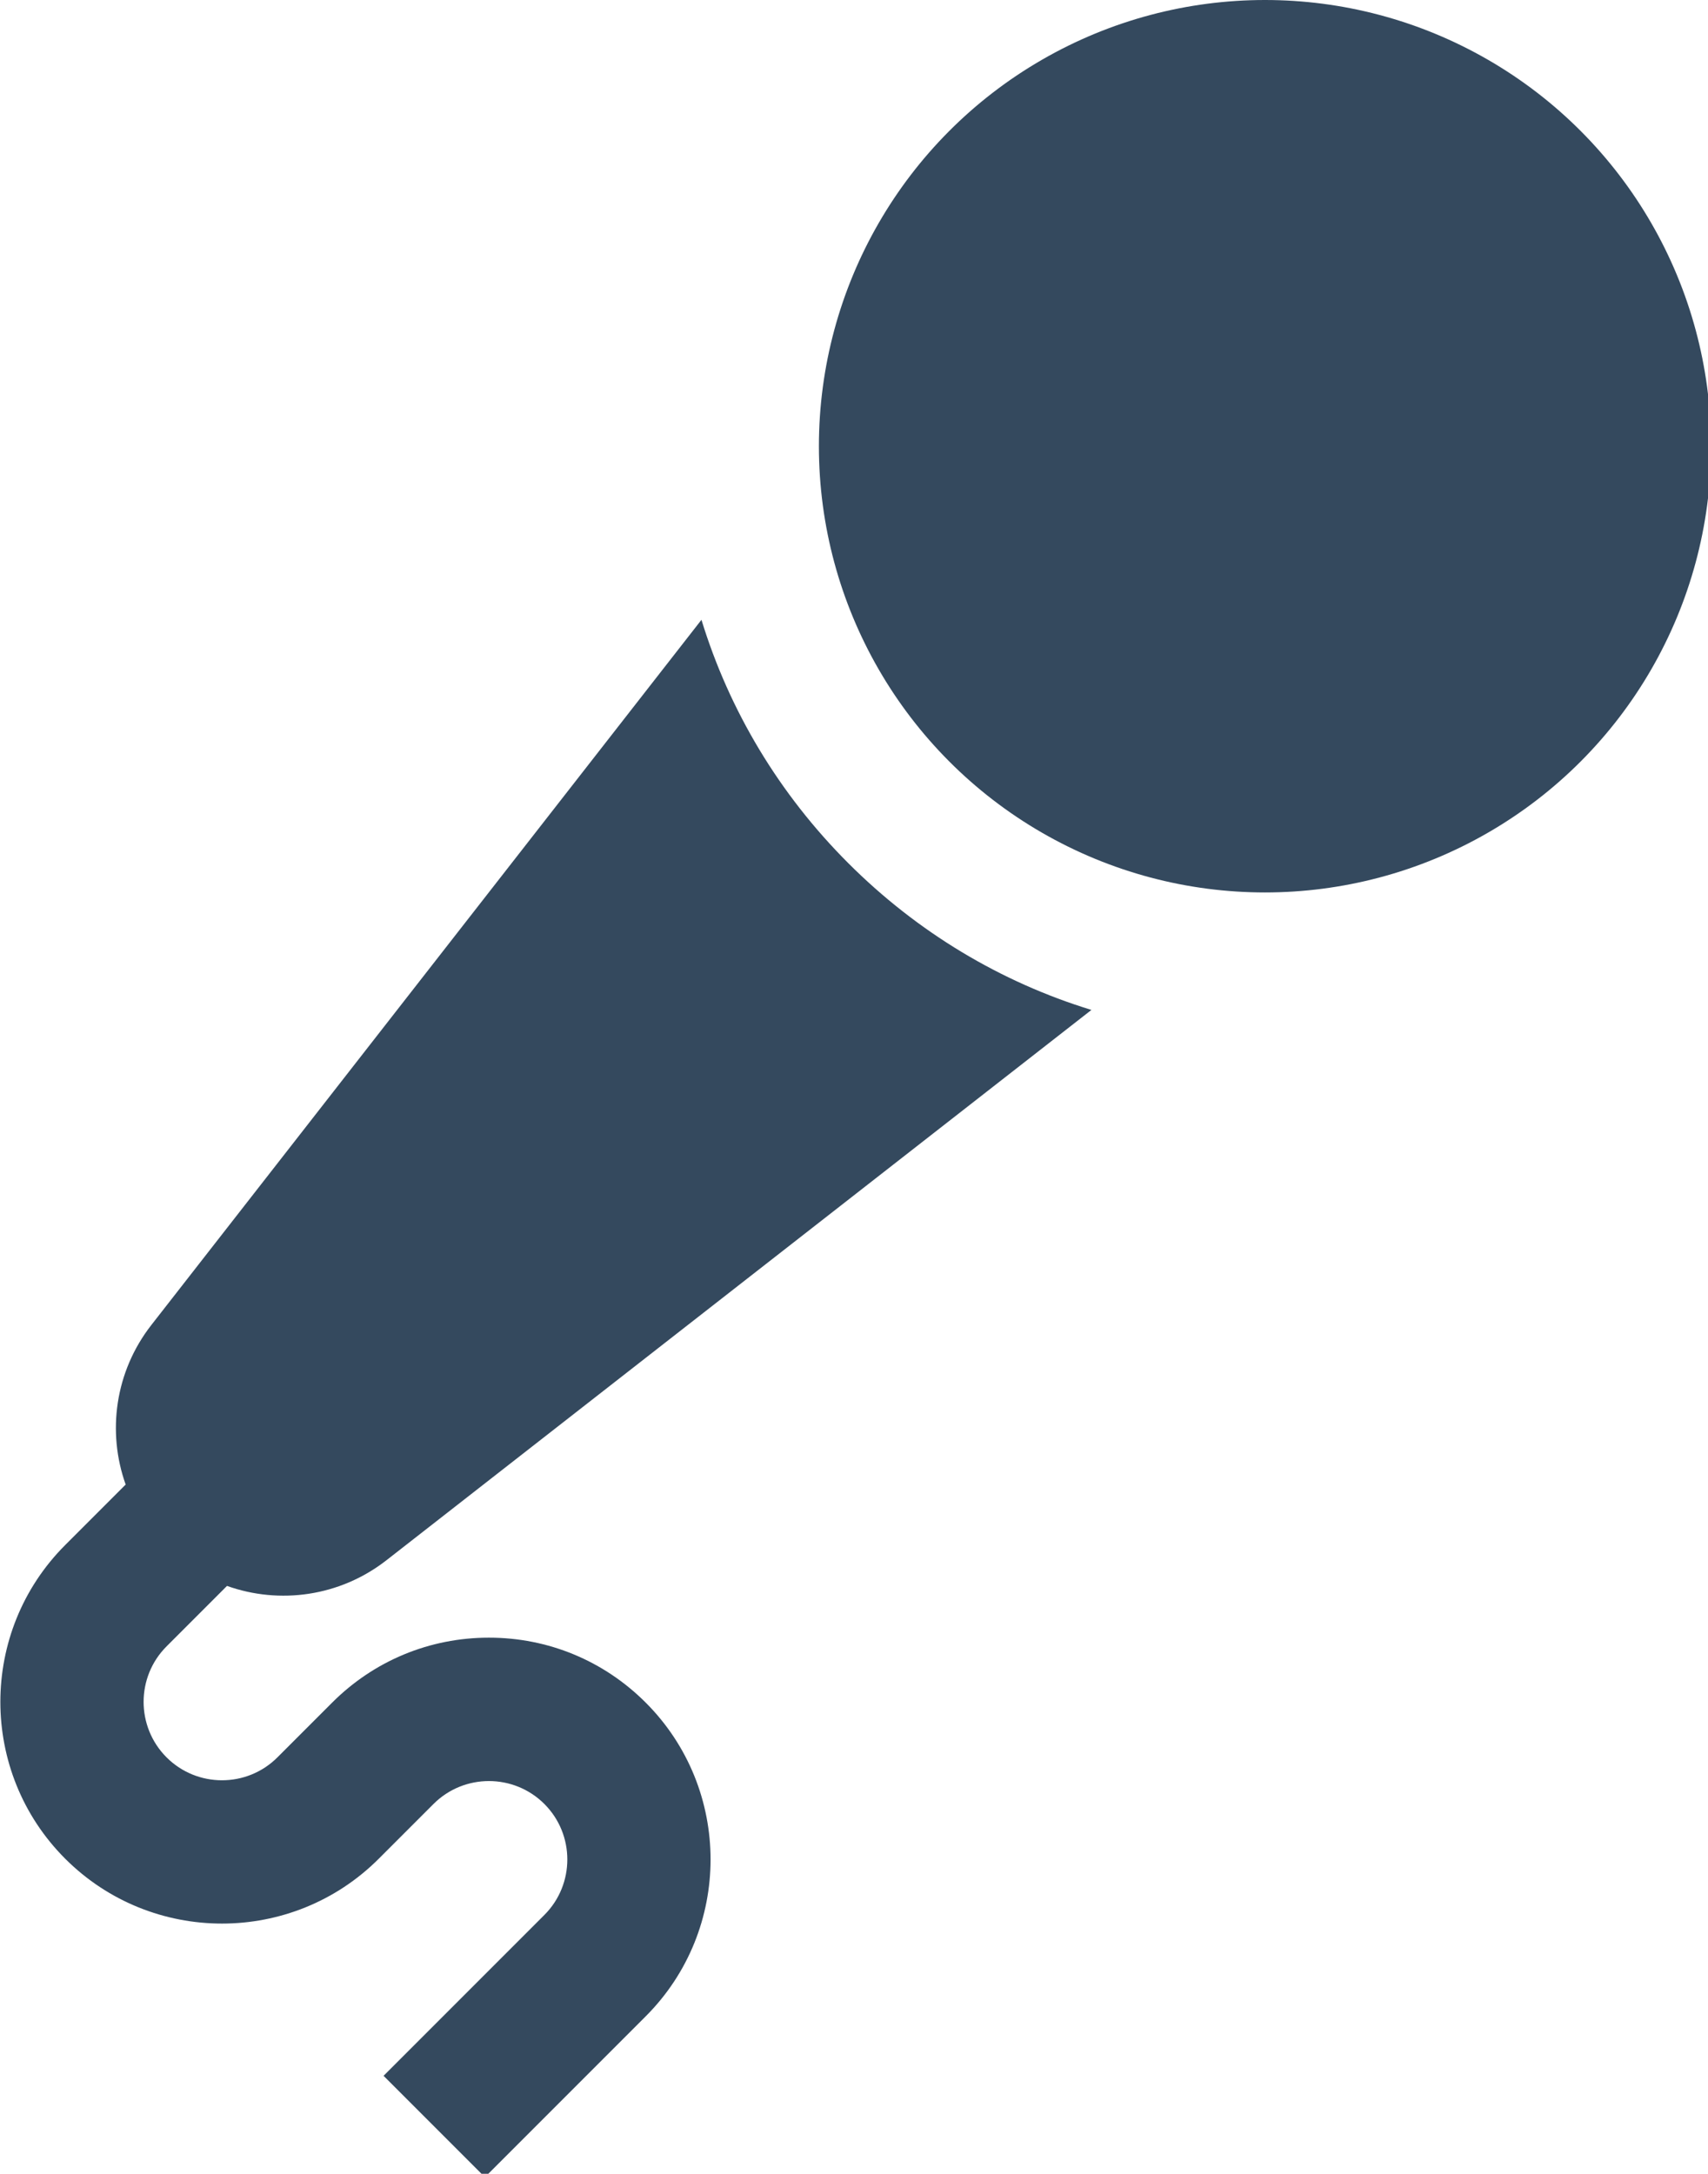
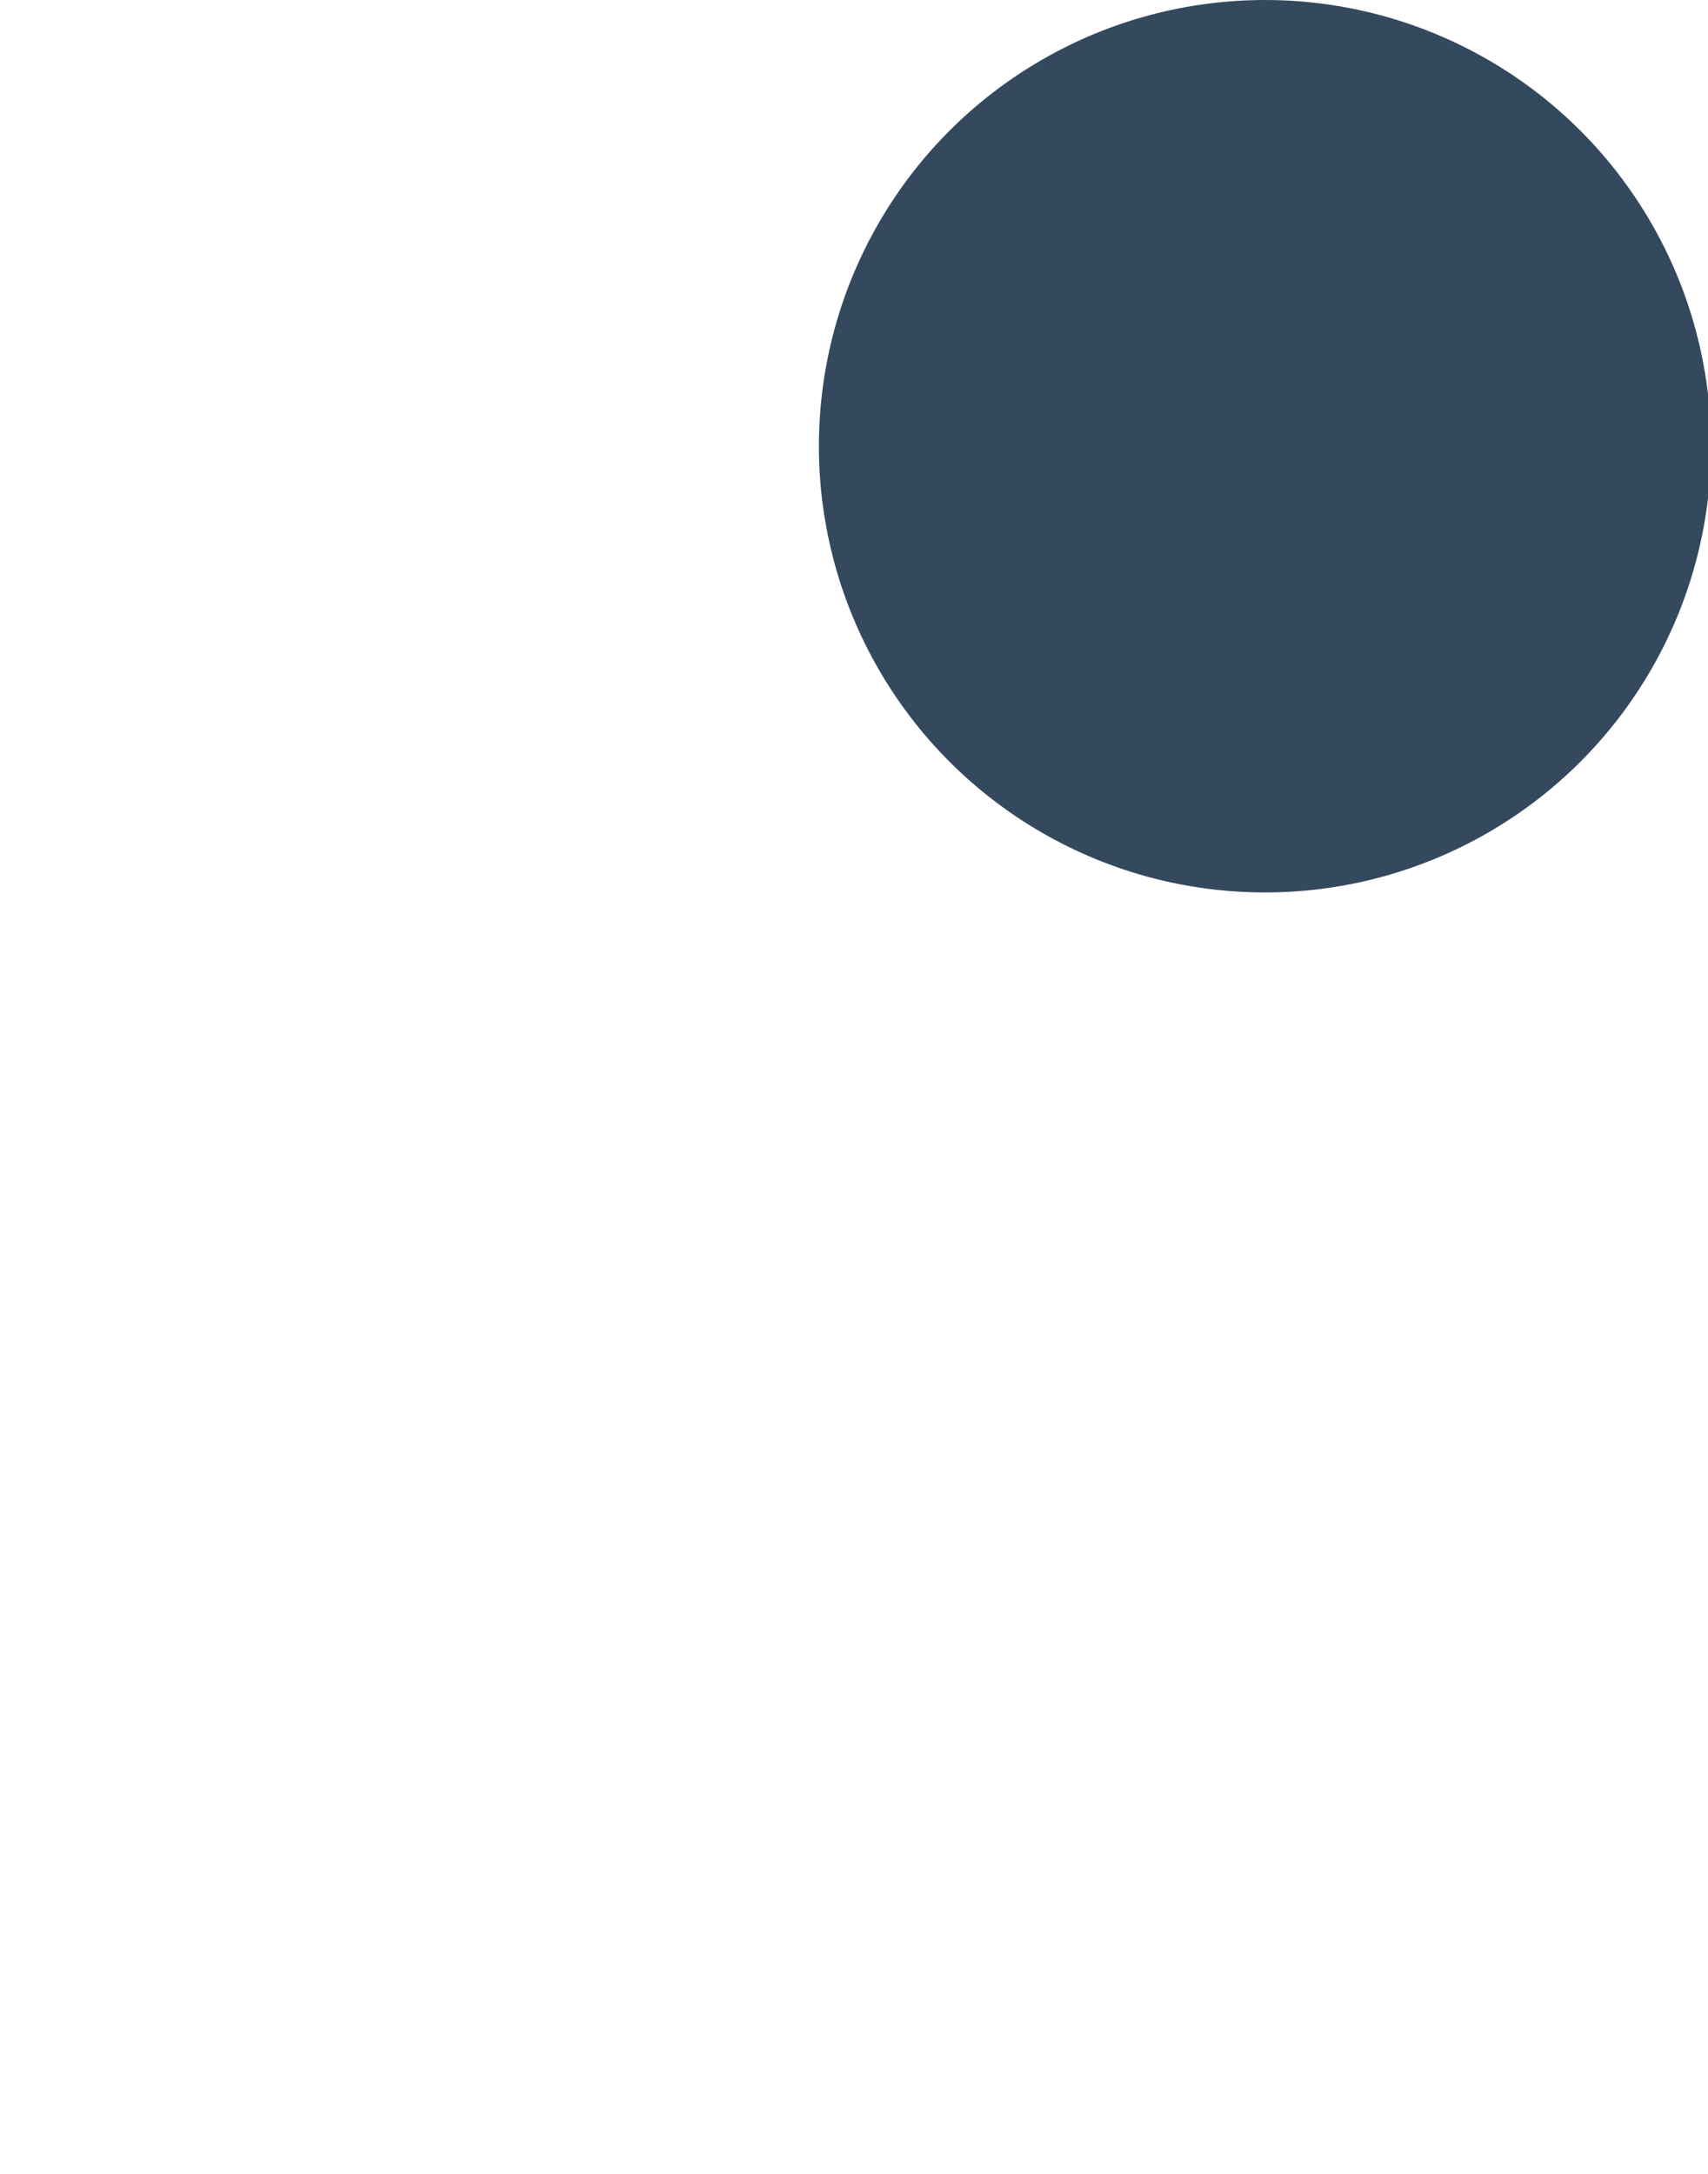
<svg xmlns="http://www.w3.org/2000/svg" xmlns:ns1="http://sodipodi.sourceforge.net/DTD/sodipodi-0.dtd" xmlns:ns2="http://www.inkscape.org/namespaces/inkscape" width="106.478mm" height="135.468mm" viewBox="0 0 106.478 135.468" version="1.1" id="svg1" xml:space="preserve">
  <ns1:namedview id="namedview1" pagecolor="#ffffff" bordercolor="#000000" borderopacity="0.25" ns2:showpageshadow="2" ns2:pageopacity="0.0" ns2:pagecheckerboard="0" ns2:deskcolor="#d1d1d1" ns2:document-units="mm" />
  <defs id="defs1" />
  <g ns2:label="Layer 1" ns2:groupmode="layer" id="layer1" transform="translate(-53.428,-159.266)">
    <g id="g20" transform="matrix(0.265,0,0,0.265,38.933,159.266)" style="fill:#34495e;fill-opacity:1" ns2:export-filename="mic_icon.svg" ns2:export-xdpi="96" ns2:export-ydpi="96">
      <g id="g2" style="fill:#34495e;fill-opacity:1">
        <g id="g1-2" style="fill:#34495e;fill-opacity:1">
          <circle cx="352.281" cy="104.938" r="104.938" id="circle1" style="fill:#34495e;fill-opacity:1" />
        </g>
      </g>
      <g id="g4" style="fill:#34495e;fill-opacity:1">
        <g id="g3" style="fill:#34495e;fill-opacity:1">
-           <path d="m 169.719,385.123 c -13.931,0 -27.031,5.426 -36.882,15.278 l -12.87,12.869 c -7.192,7.192 -18.895,7.192 -26.091,0 -7.192,-7.193 -7.192,-18.896 0,-26.09 l 14.223,-14.225 c 12.363,4.412 26.559,2.509 37.512,-6.036 L 311.454,237.504 c -21.373,-6.553 -40.956,-18.27 -57.21,-34.527 -16.258,-16.257 -27.976,-35.841 -34.53,-57.216 L 90.296,311.606 c -8.546,10.951 -10.448,25.149 -6.036,37.512 l -14.224,14.225 c -20.338,20.338 -20.338,53.429 0,73.768 20.343,20.338 53.432,20.337 73.768,0 l 12.87,-12.869 c 7.193,-7.192 18.895,-7.193 26.09,0 7.192,7.193 7.192,18.896 0,26.09 l -37.834,37.833 23.839,23.839 37.834,-37.834 c 20.338,-20.337 20.338,-53.429 0,-73.767 -9.852,-9.854 -22.951,-15.28 -36.884,-15.28 z" id="path2" style="fill:#34495e;fill-opacity:1" />
-         </g>
+           </g>
      </g>
      <g id="g5" style="fill:#34495e;fill-opacity:1">
</g>
      <g id="g6" style="fill:#34495e;fill-opacity:1">
</g>
      <g id="g7" style="fill:#34495e;fill-opacity:1">
</g>
      <g id="g8" style="fill:#34495e;fill-opacity:1">
</g>
      <g id="g9" style="fill:#34495e;fill-opacity:1">
</g>
      <g id="g10" style="fill:#34495e;fill-opacity:1">
</g>
      <g id="g11" style="fill:#34495e;fill-opacity:1">
</g>
      <g id="g12" style="fill:#34495e;fill-opacity:1">
</g>
      <g id="g13" style="fill:#34495e;fill-opacity:1">
</g>
      <g id="g14" style="fill:#34495e;fill-opacity:1">
</g>
      <g id="g15" style="fill:#34495e;fill-opacity:1">
</g>
      <g id="g16" style="fill:#34495e;fill-opacity:1">
</g>
      <g id="g17" style="fill:#34495e;fill-opacity:1">
</g>
      <g id="g18" style="fill:#34495e;fill-opacity:1">
</g>
      <g id="g19" style="fill:#34495e;fill-opacity:1">
</g>
    </g>
  </g>
</svg>